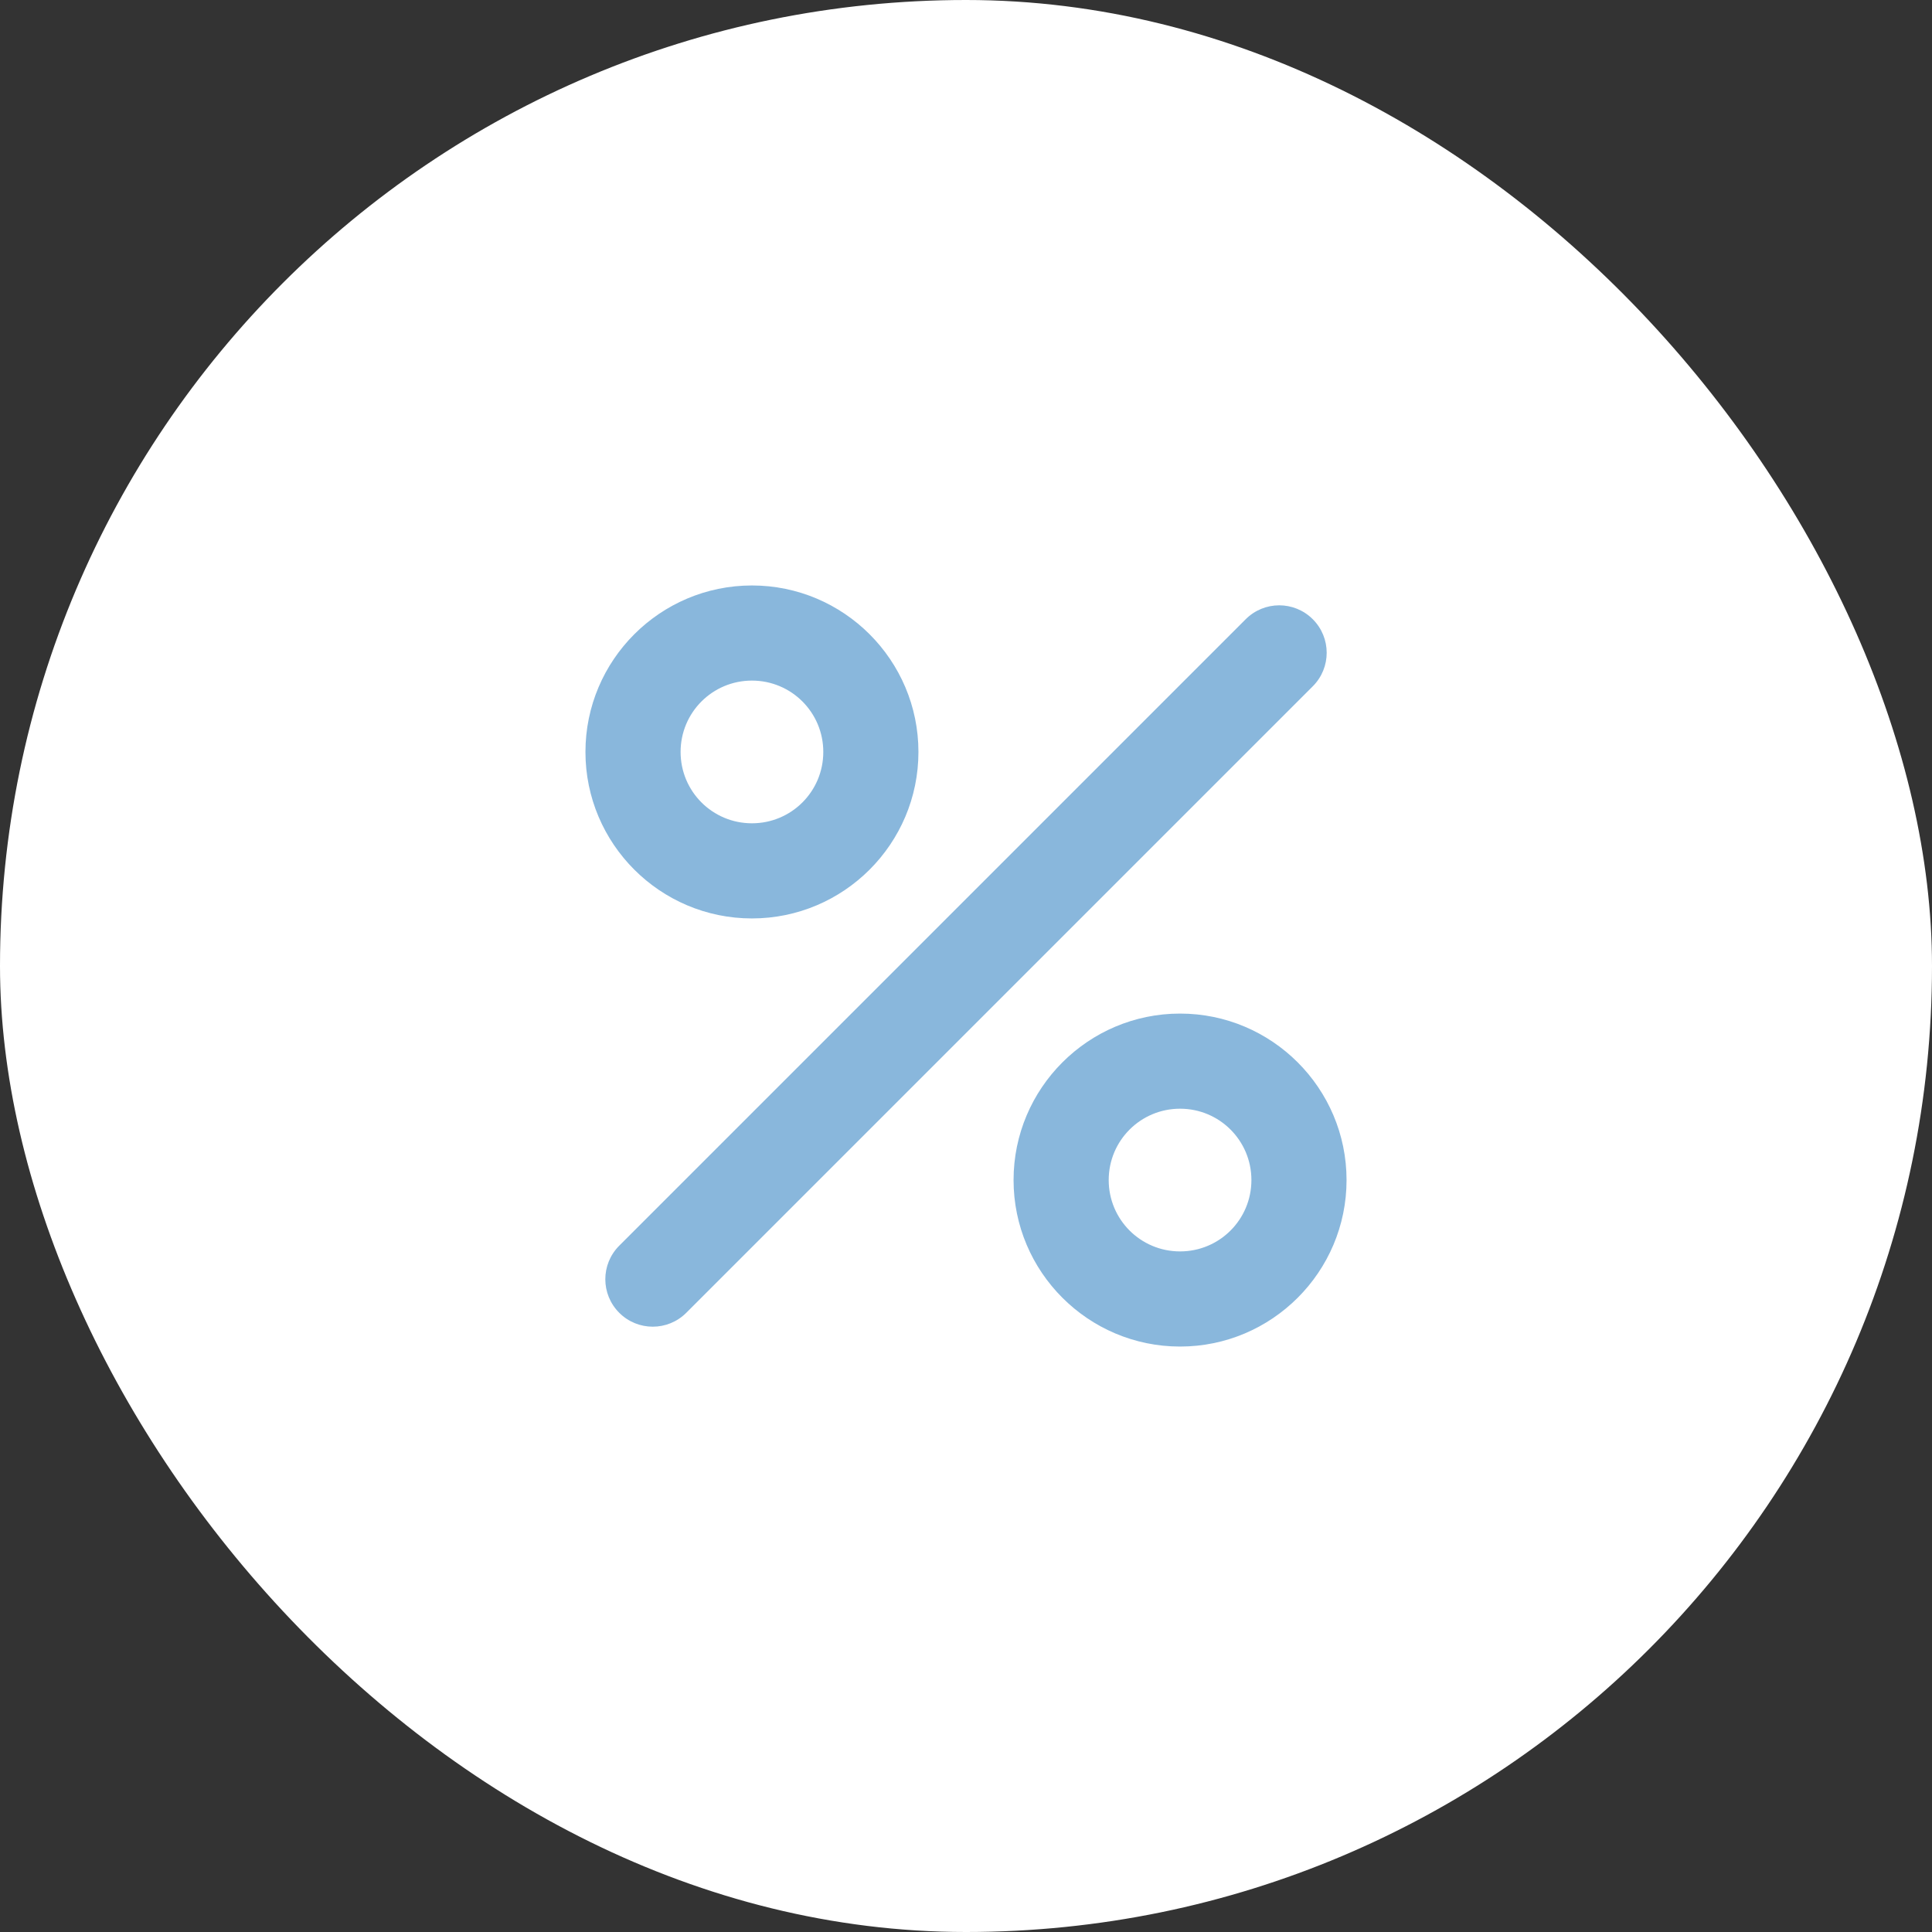
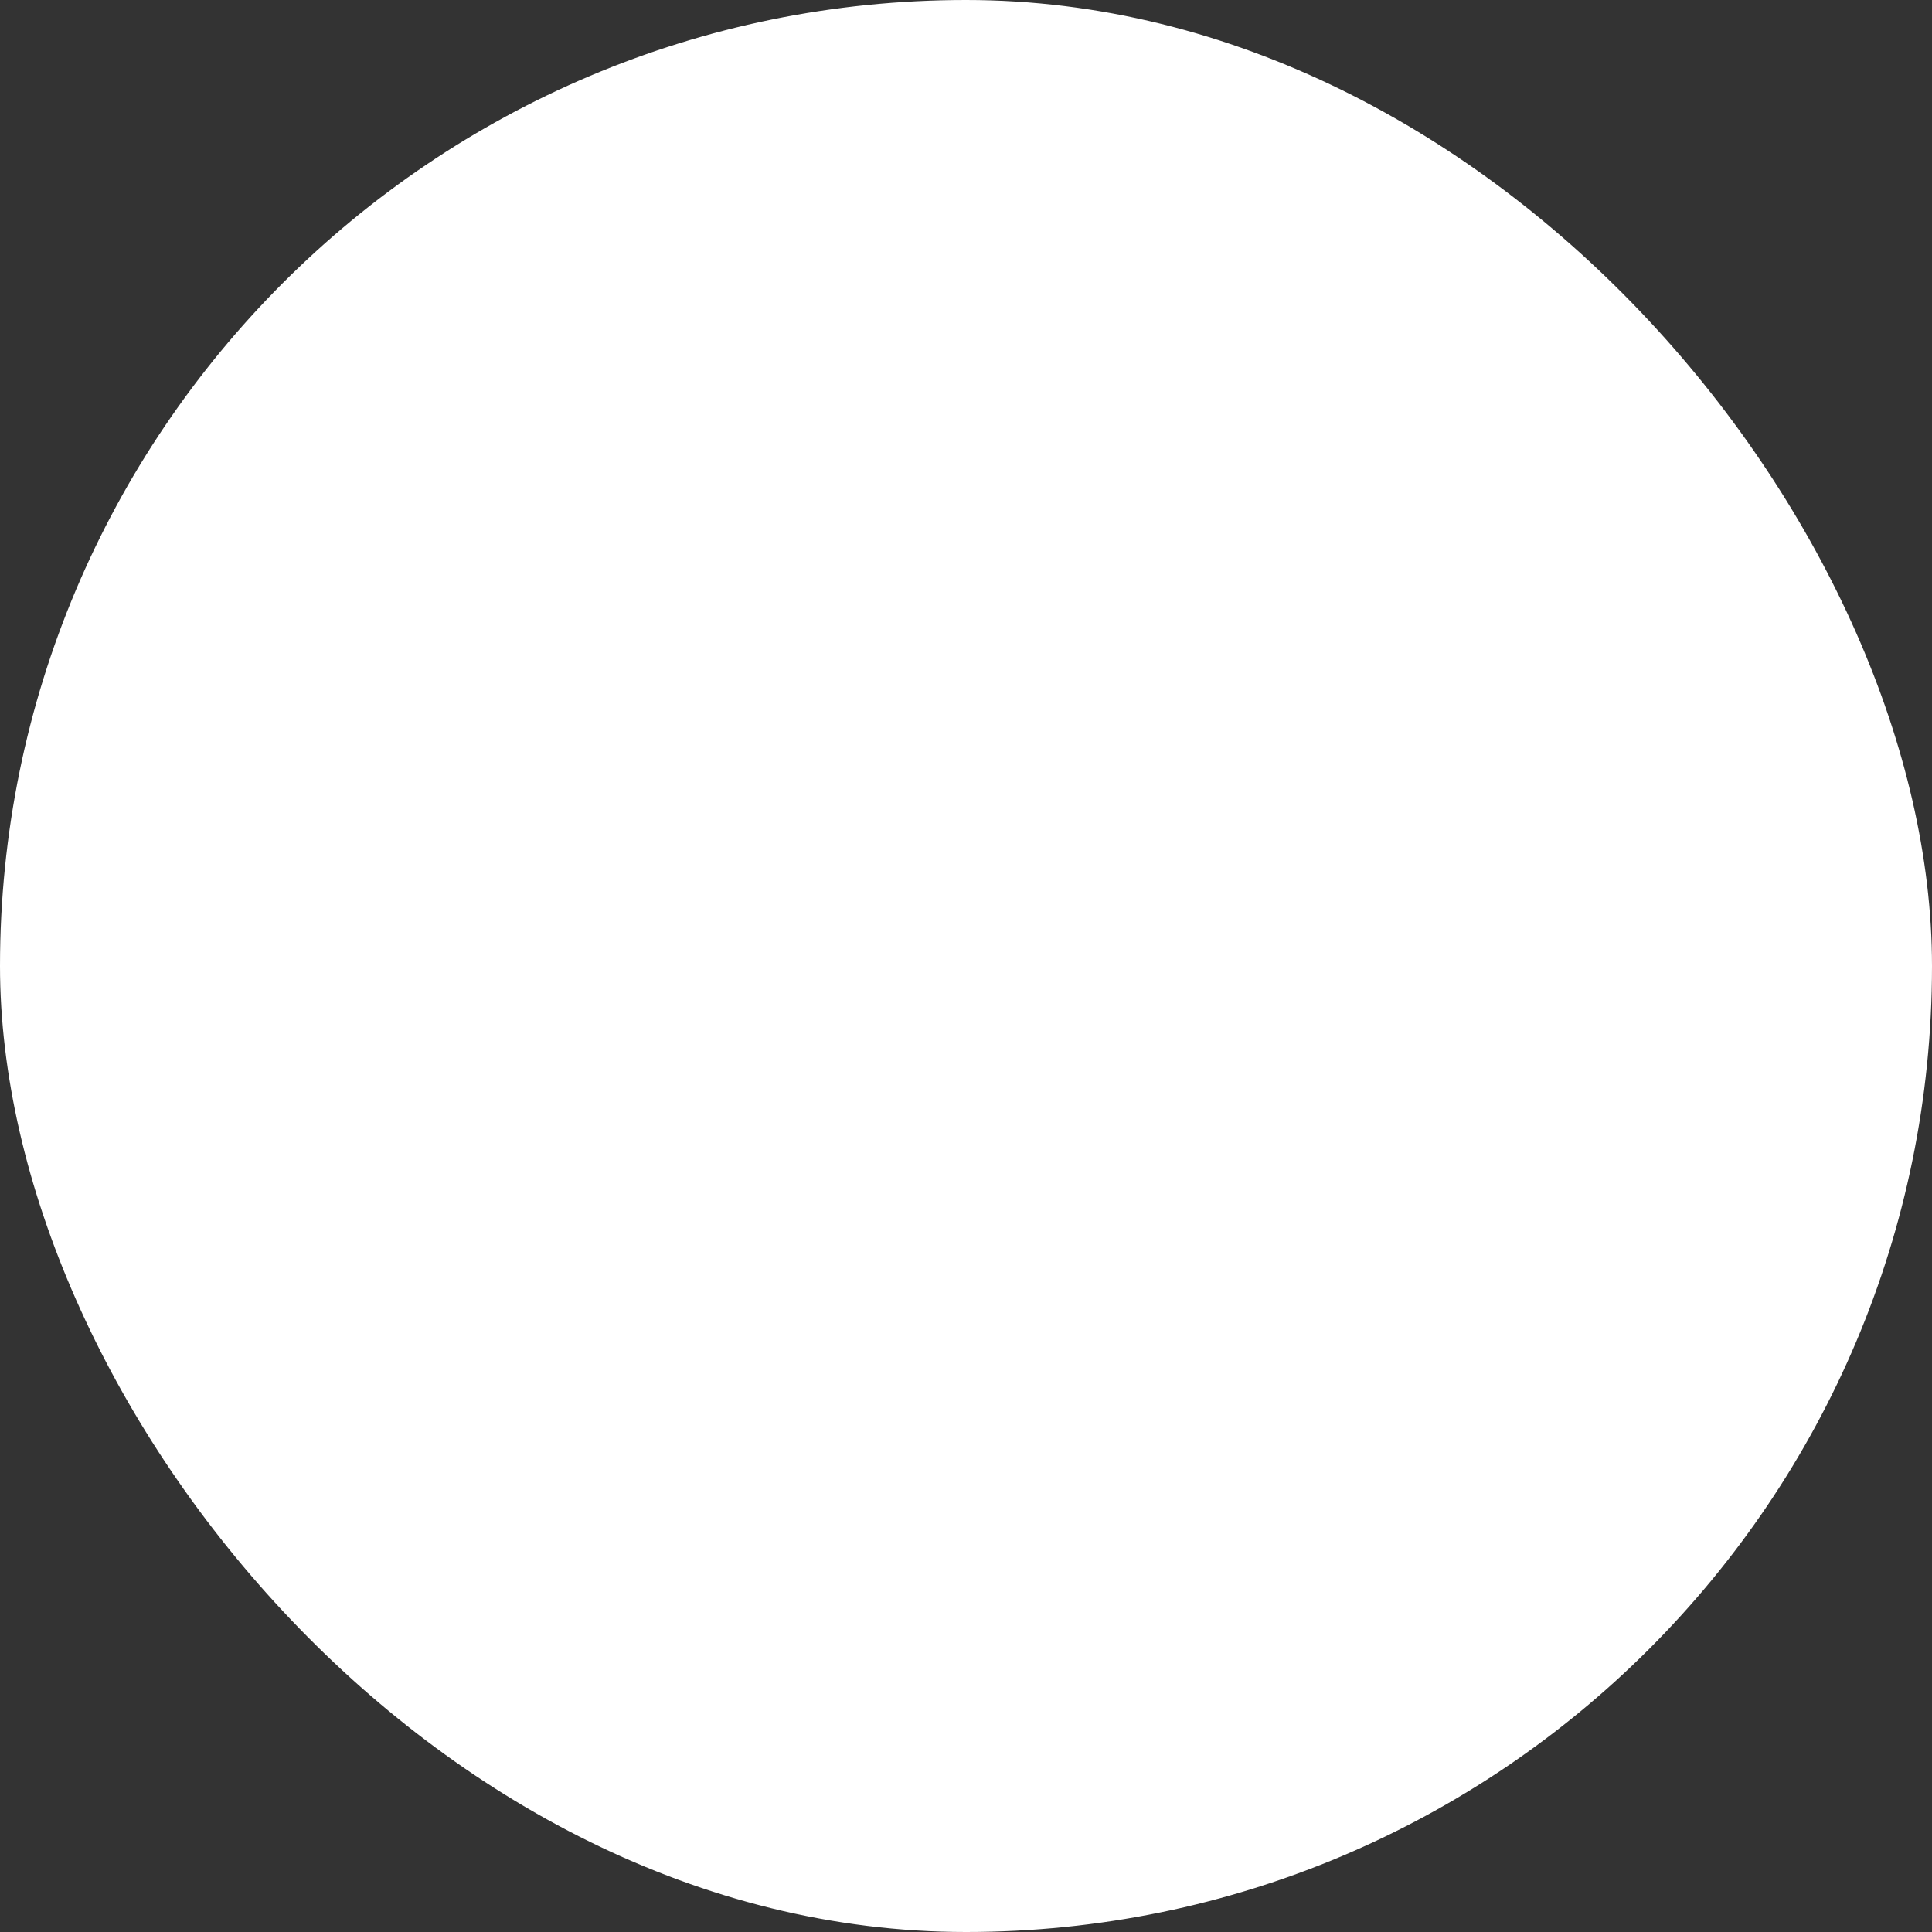
<svg xmlns="http://www.w3.org/2000/svg" width="110" height="110" viewBox="0 0 110 110" fill="none">
  <rect x="0" y="0" width="110" height="110" fill="#333333" stroke="none" />
  <rect width="110" height="110" rx="55" fill="white" />
-   <path d="M42.812 33.334C37.585 33.334 33.333 37.586 33.333 42.813C33.333 48.04 37.585 52.292 42.812 52.292C48.04 52.292 52.292 48.04 52.292 42.813C52.292 37.586 48.04 33.334 42.812 33.334ZM42.812 46.875C40.565 46.875 38.75 45.061 38.75 42.813C38.75 40.565 40.565 38.75 42.812 38.75C45.06 38.75 46.875 40.565 46.875 42.813C46.875 45.061 45.06 46.875 42.812 46.875ZM67.188 57.709C61.96 57.709 57.708 61.961 57.708 67.188C57.708 72.415 61.96 76.667 67.188 76.667C72.415 76.667 76.667 72.415 76.667 67.188C76.667 61.961 72.415 57.709 67.188 57.709ZM67.188 71.25C64.94 71.25 63.125 69.436 63.125 67.188C63.125 64.94 64.94 63.125 67.188 63.125C69.435 63.125 71.25 64.94 71.25 67.188C71.25 69.436 69.435 71.25 67.188 71.25ZM74.744 35.256C75.8 36.313 75.8 38.019 74.744 39.075L39.075 74.744C38.019 75.8 36.312 75.8 35.256 74.744C34.2 73.688 34.2 71.981 35.256 70.925L70.925 35.256C71.981 34.2 73.688 34.2 74.744 35.256Z" fill="#89B7DC" />
</svg>